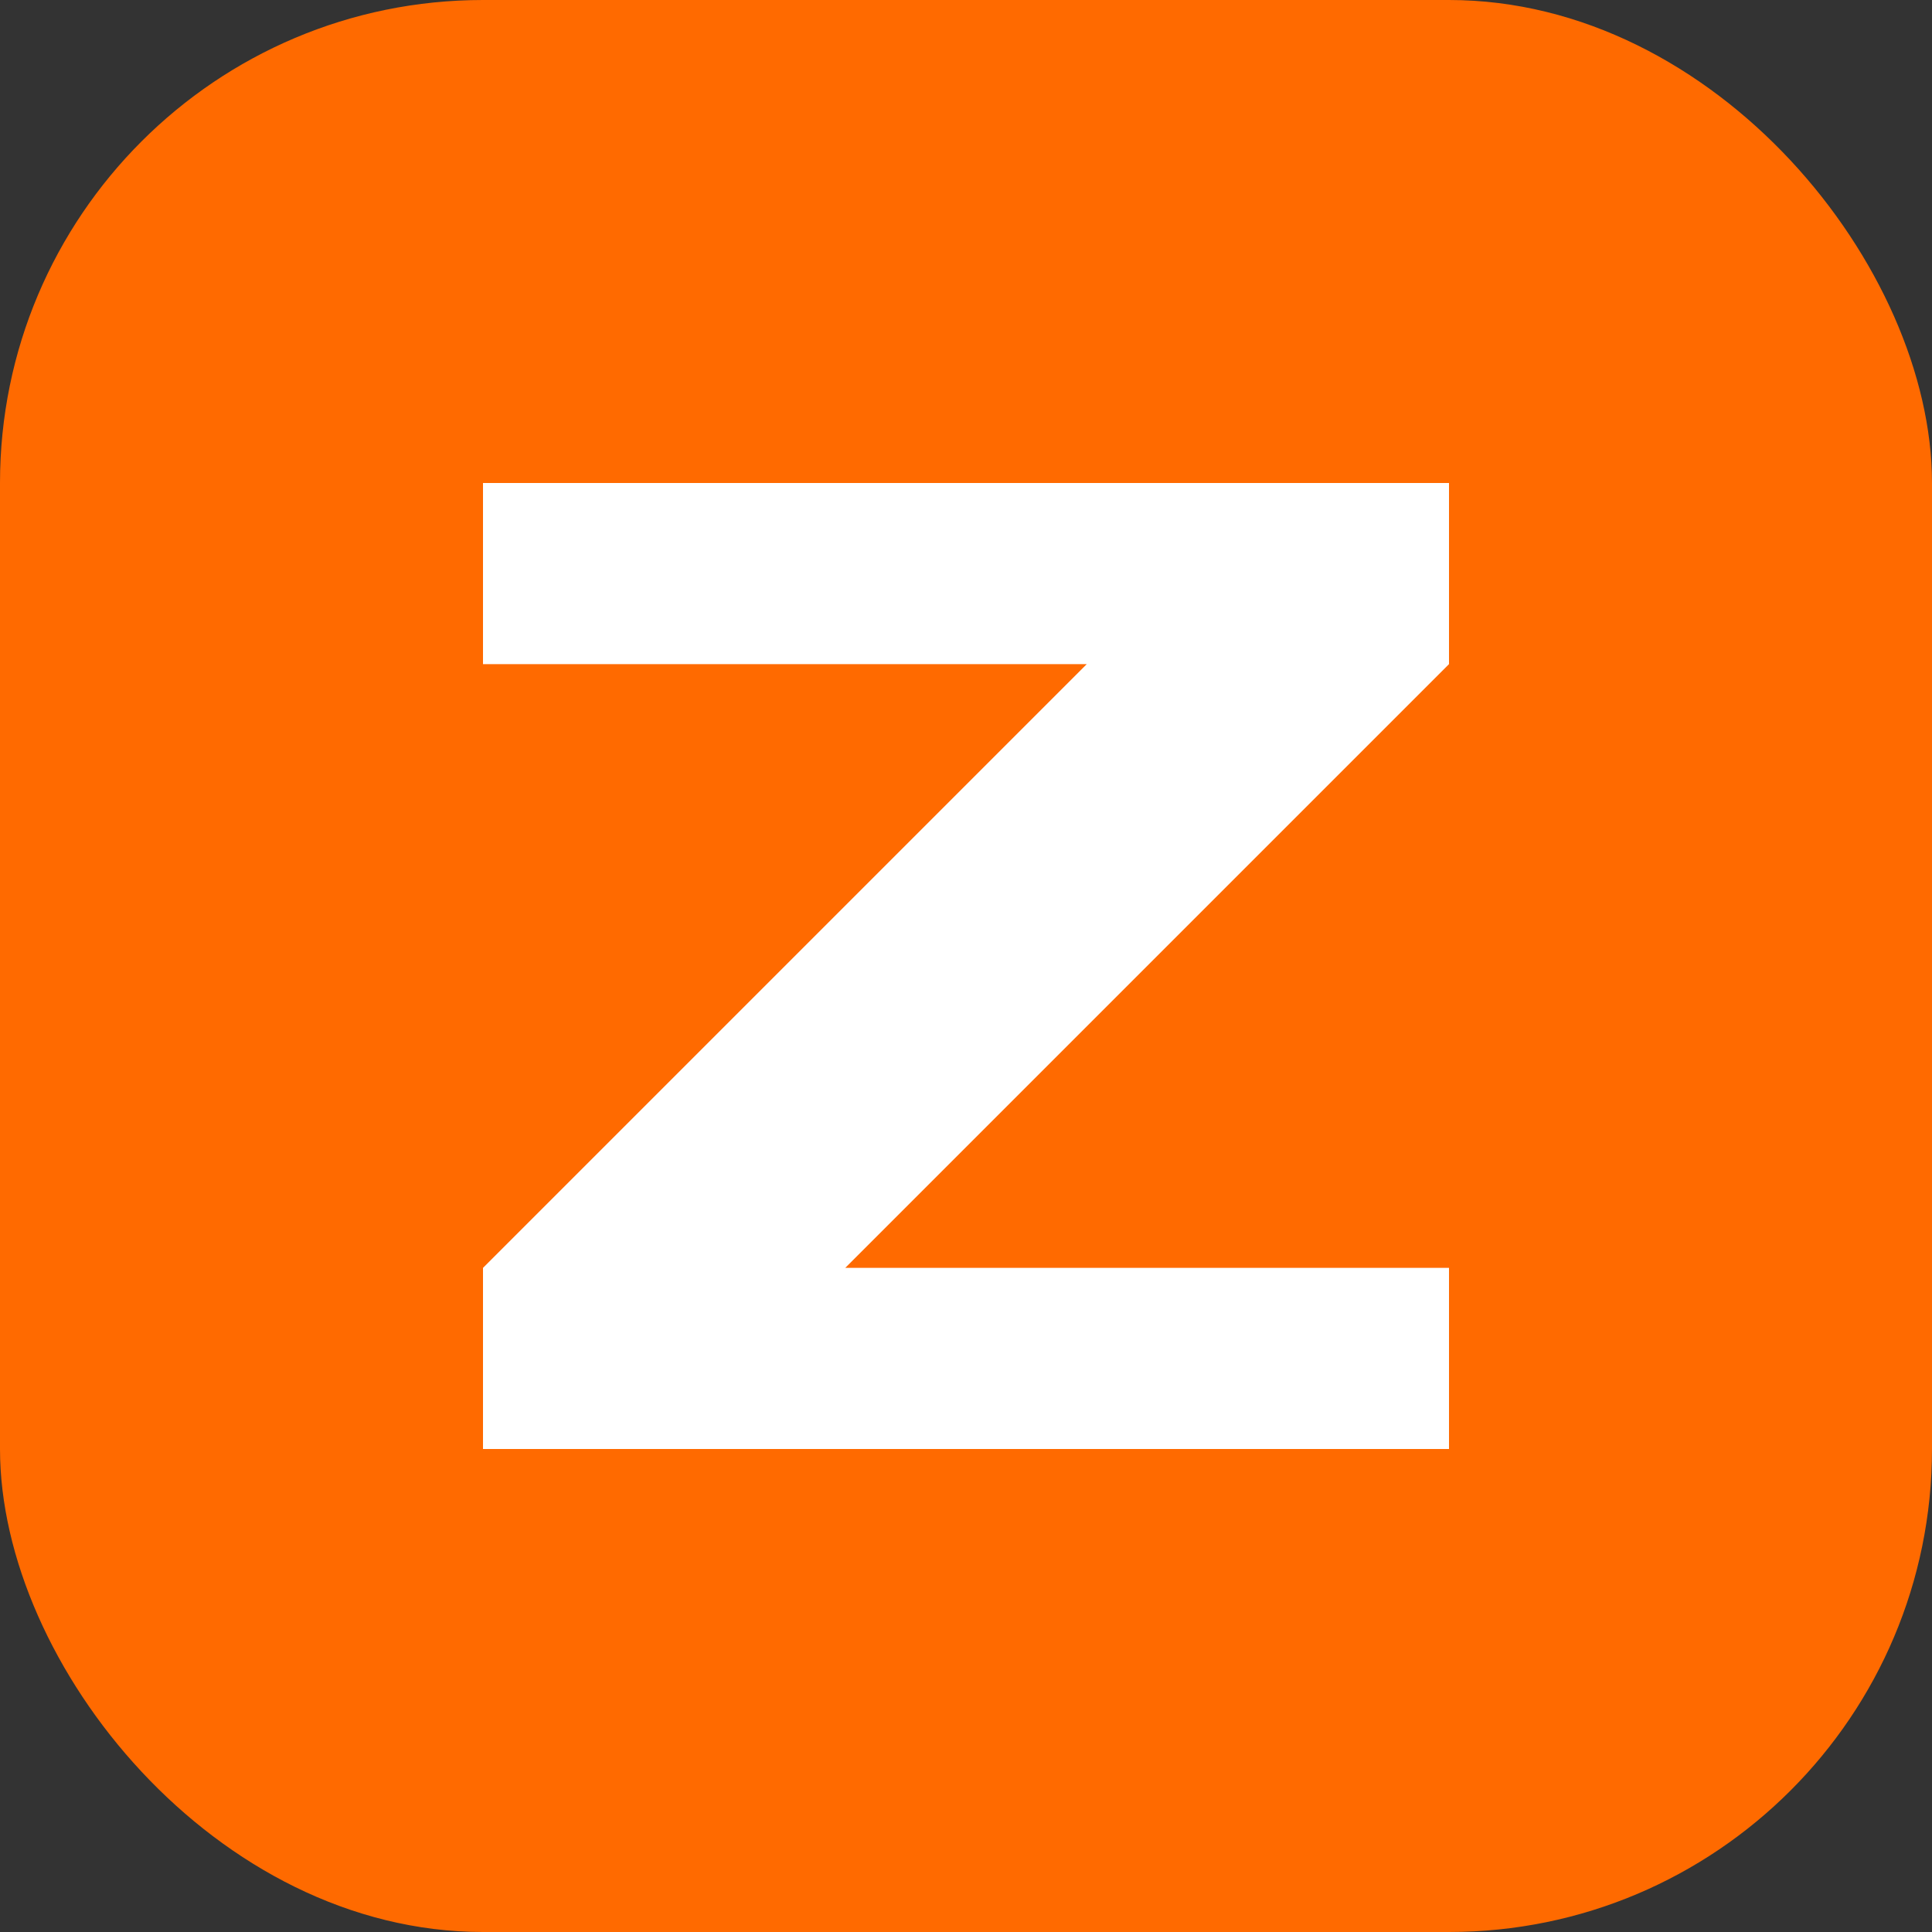
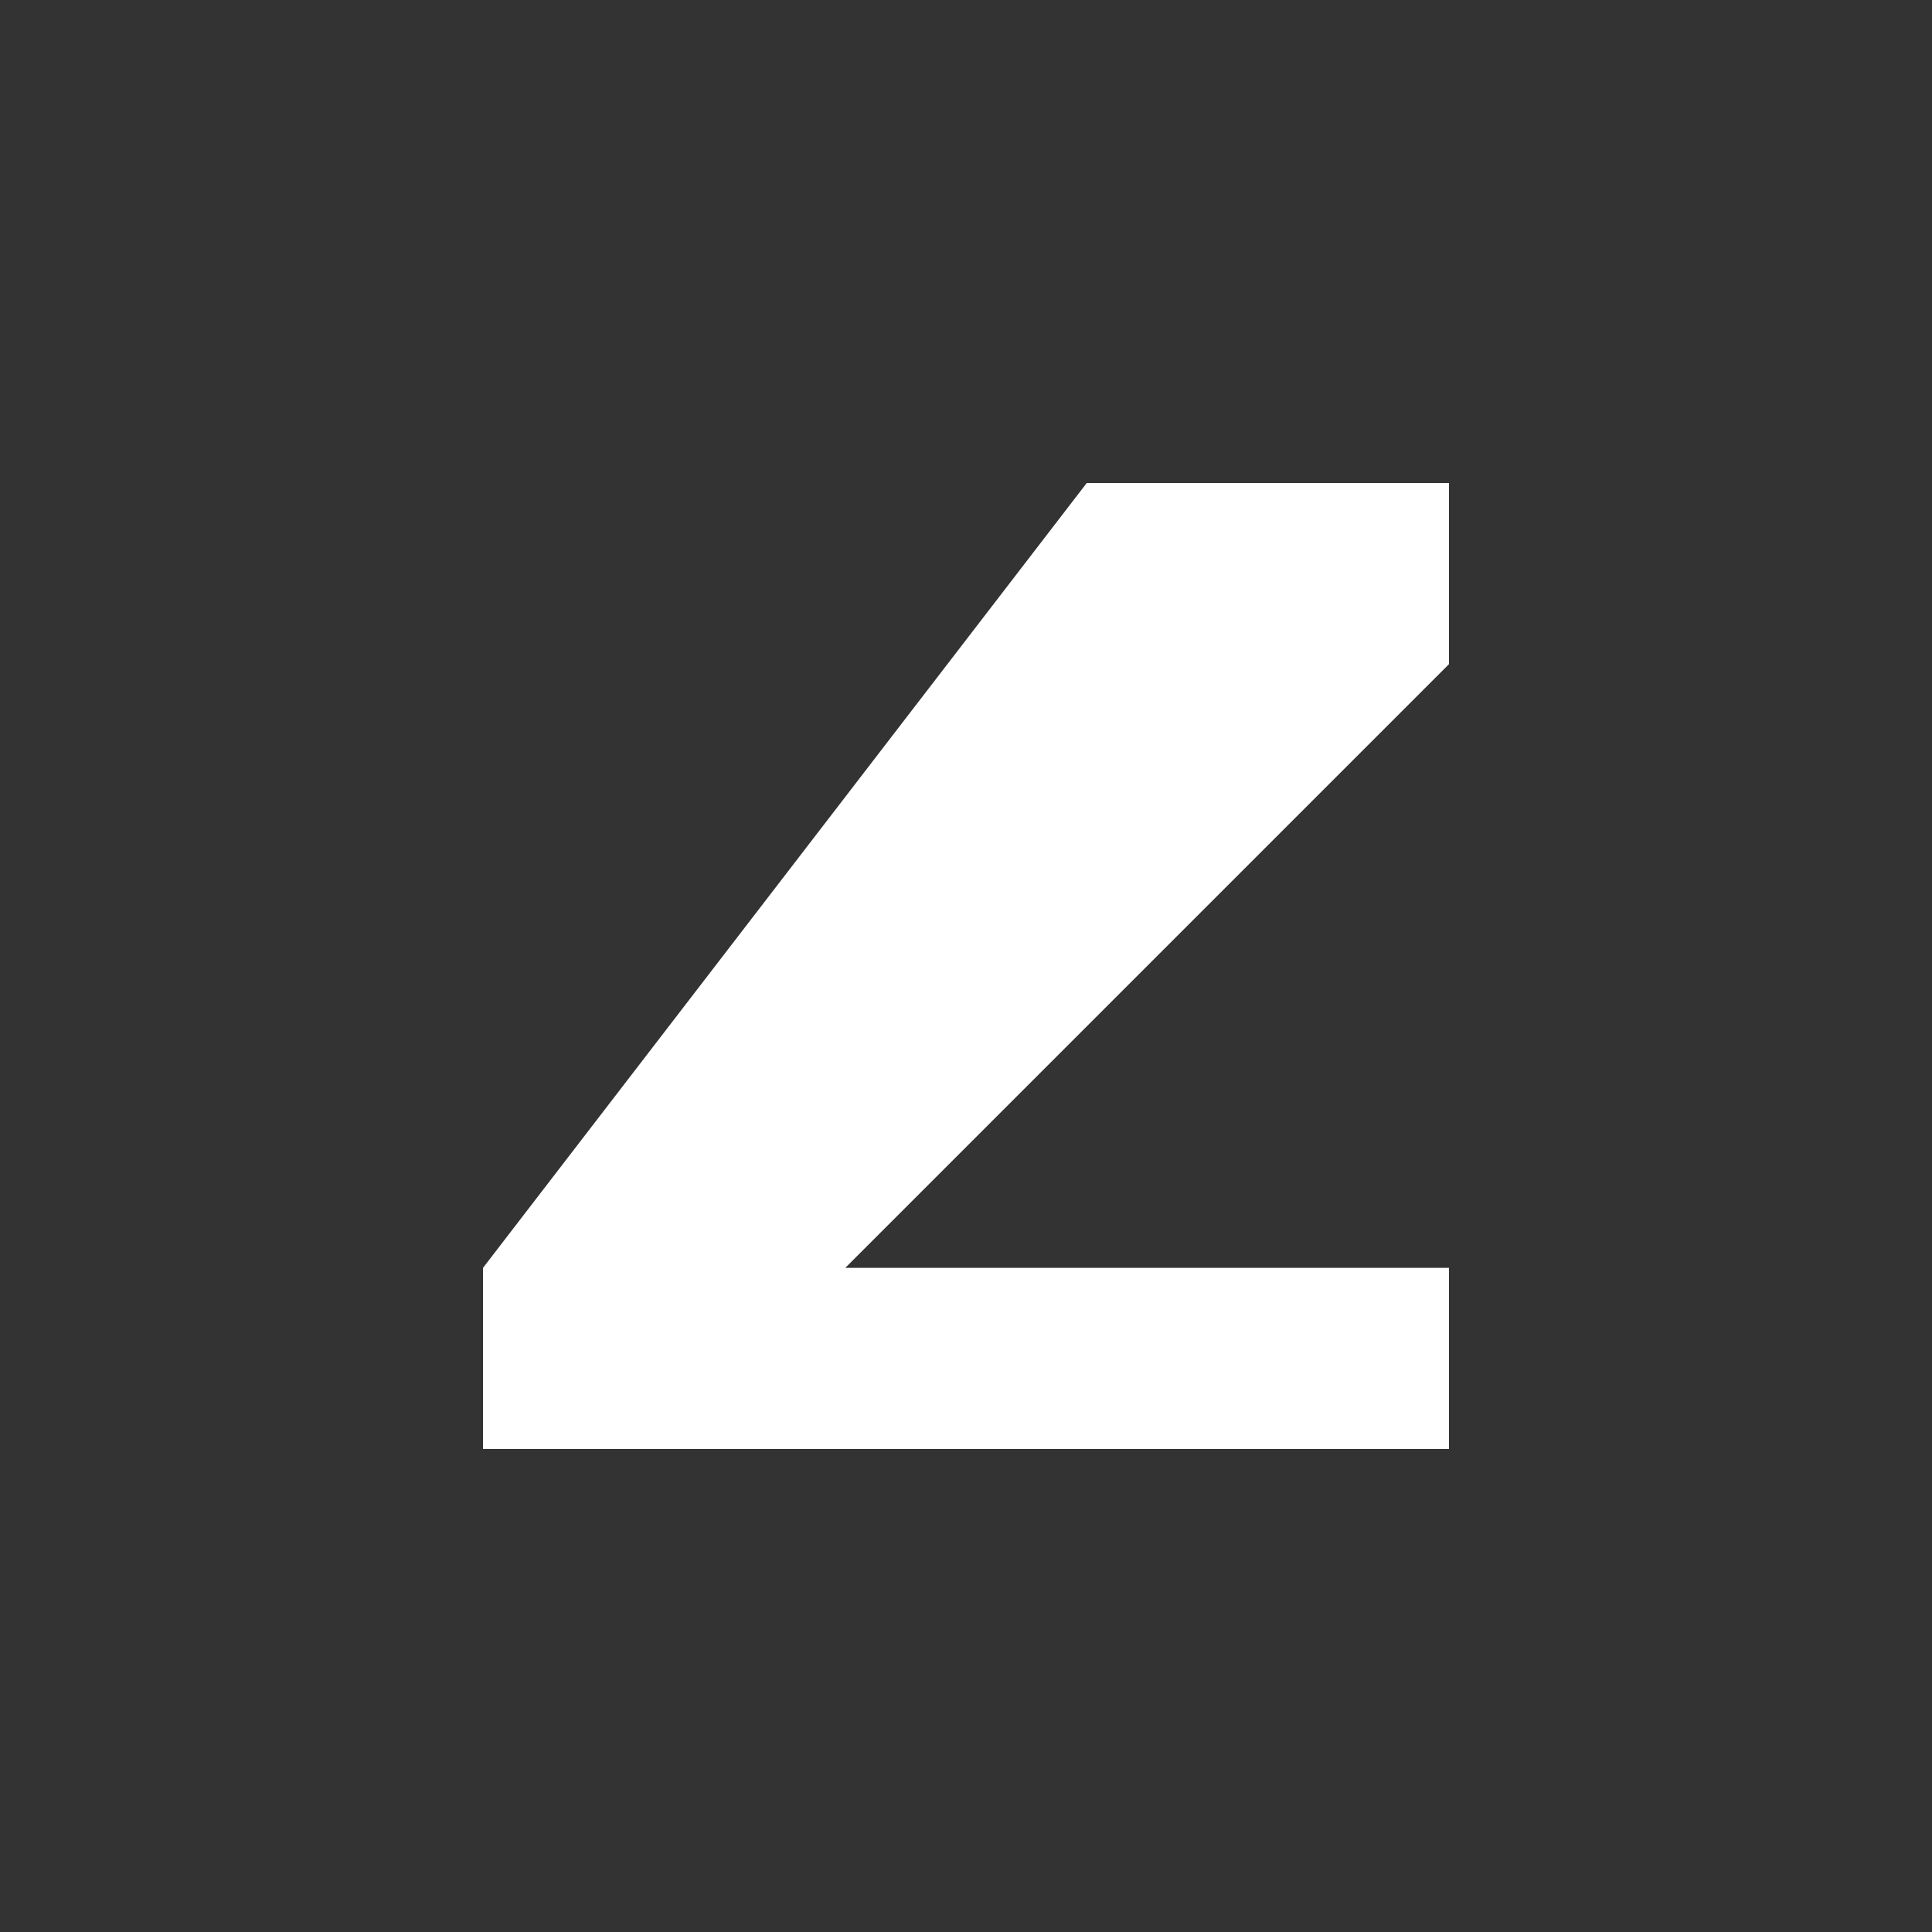
<svg xmlns="http://www.w3.org/2000/svg" width="32" height="32" viewBox="0 0 32 32" fill="none">
  <rect x="0" y="0" width="32" height="32" fill="#333333" stroke="none" />
-   <rect width="32" height="32" rx="8" fill="#FF6A00" />
-   <path d="M24 8H8V11H18L8 21V24H24V21H14L24 11V8Z" fill="white" />
+   <path d="M24 8H8H18L8 21V24H24V21H14L24 11V8Z" fill="white" />
</svg>